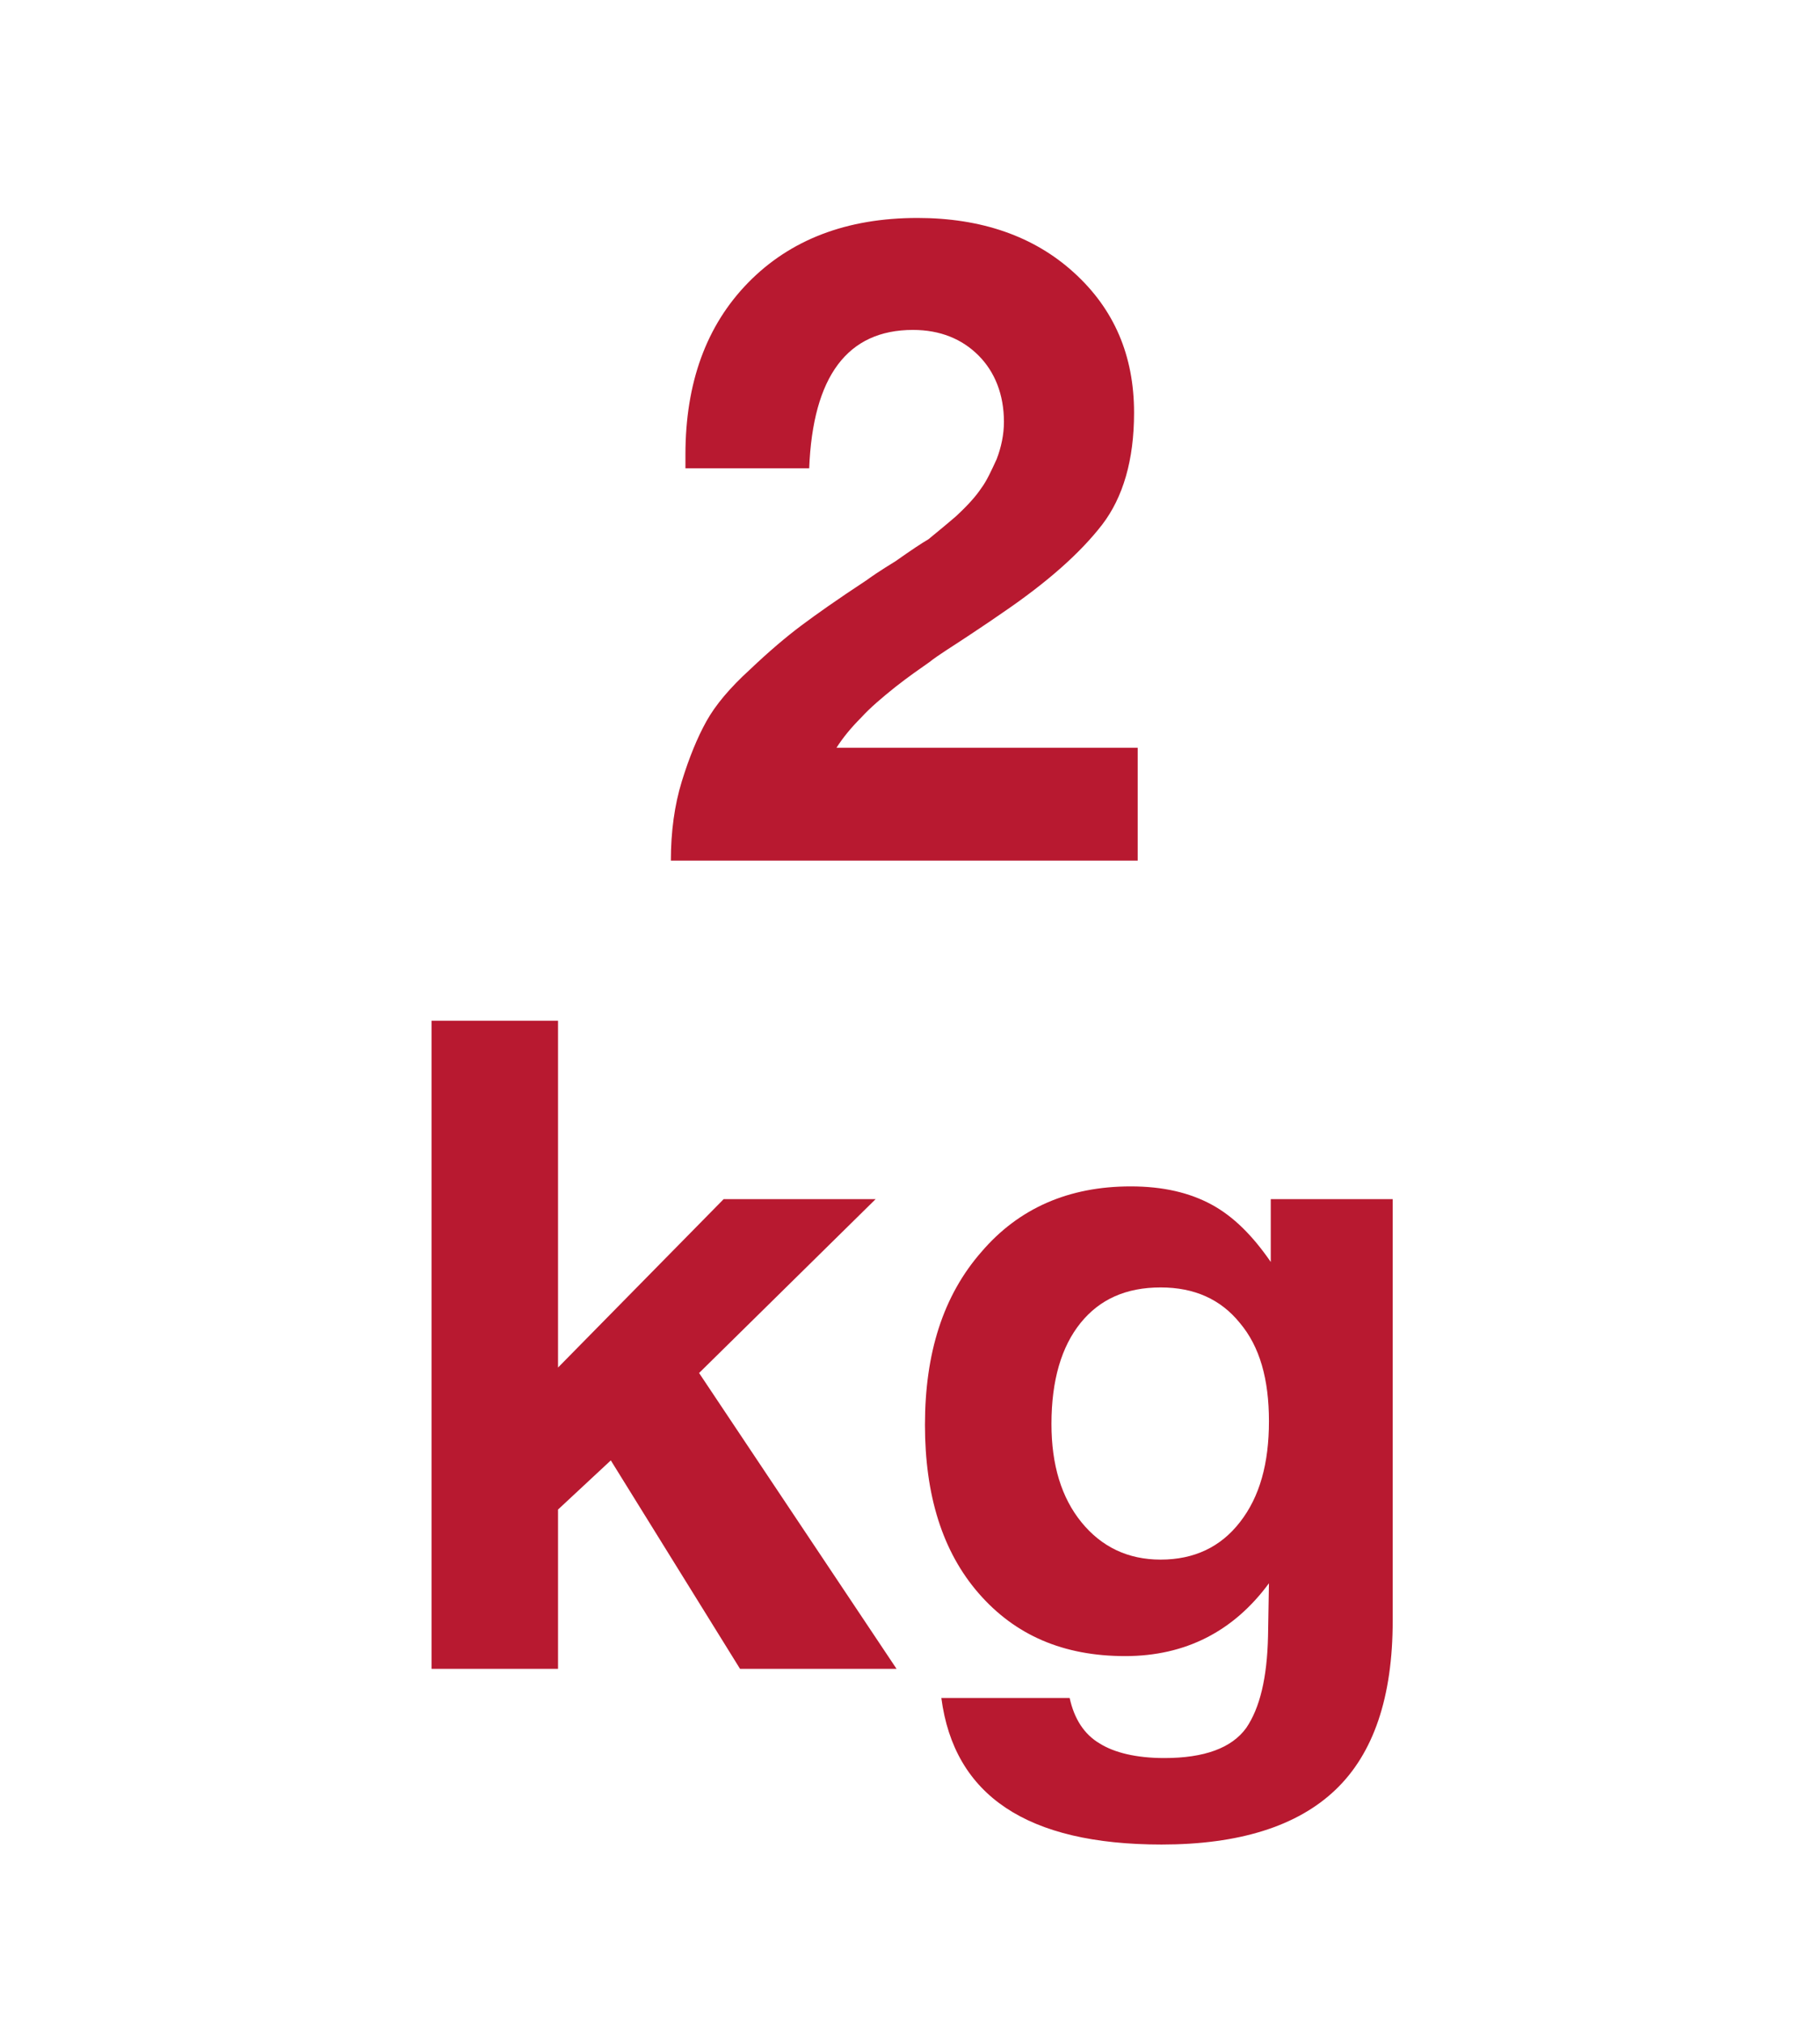
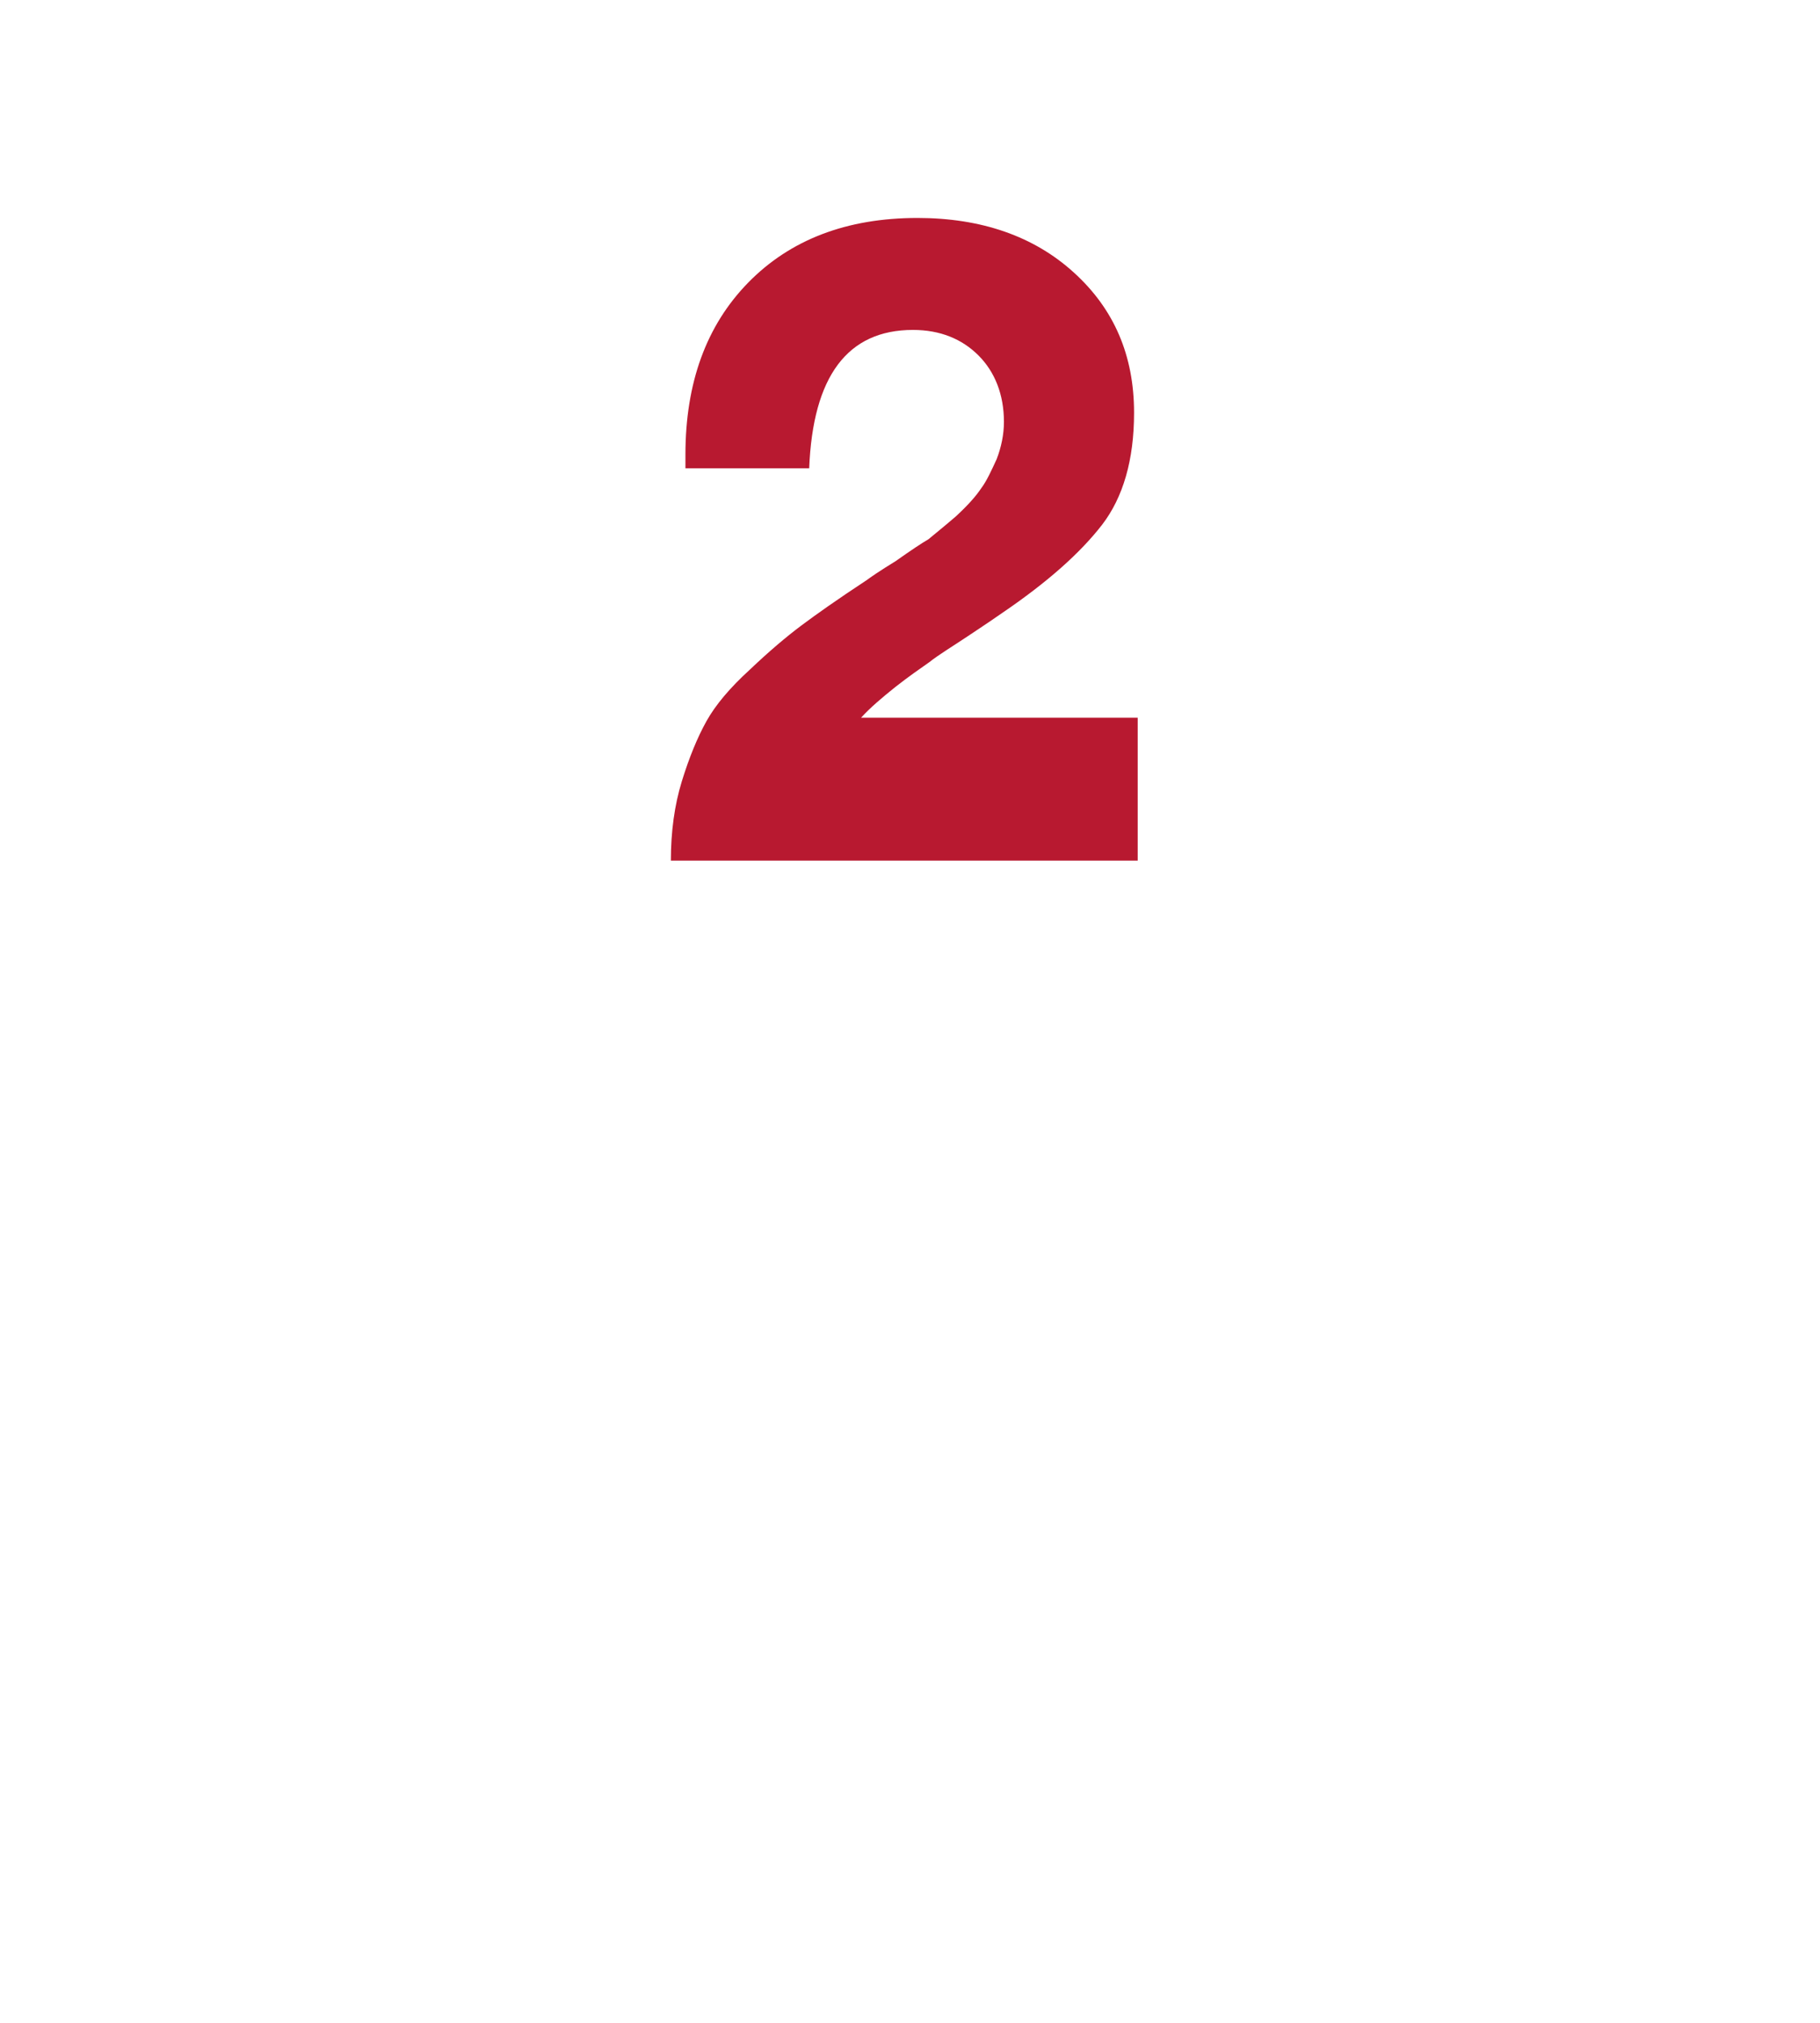
<svg xmlns="http://www.w3.org/2000/svg" width="18" height="20" viewBox="0 0 18 20" fill="none">
-   <path d="M11.252 7.393V8.509H6.635C6.635 8.221 6.671 7.96 6.743 7.726C6.815 7.492 6.896 7.294 6.986 7.132C7.076 6.97 7.22 6.799 7.418 6.619C7.607 6.439 7.778 6.295 7.922 6.187C8.066 6.079 8.282 5.926 8.57 5.737C8.606 5.71 8.696 5.647 8.858 5.548C9.011 5.44 9.119 5.368 9.182 5.332C9.236 5.287 9.326 5.215 9.452 5.107C9.569 4.999 9.65 4.909 9.704 4.828C9.758 4.756 9.803 4.657 9.857 4.54C9.902 4.423 9.929 4.297 9.929 4.171C9.929 3.901 9.839 3.676 9.677 3.514C9.515 3.352 9.299 3.262 9.029 3.262C8.381 3.262 8.039 3.721 8.003 4.63H6.779V4.495C6.779 3.784 6.986 3.217 7.4 2.794C7.814 2.371 8.372 2.155 9.074 2.155C9.704 2.155 10.226 2.335 10.621 2.695C11.018 3.055 11.216 3.514 11.216 4.081C11.216 4.549 11.107 4.918 10.9 5.188C10.684 5.467 10.361 5.755 9.911 6.061C9.848 6.106 9.74 6.178 9.578 6.286C9.416 6.394 9.281 6.475 9.191 6.547C9.101 6.61 8.984 6.691 8.858 6.79C8.723 6.898 8.606 6.997 8.516 7.096C8.417 7.195 8.336 7.294 8.273 7.393H11.252Z" fill="#B81930" />
-   <path d="M8.66 11.856L6.914 13.575L8.867 16.5H7.319L6.041 14.439L5.519 14.925V16.5H4.268V10.092H5.519V13.521L7.157 11.856H8.66ZM13.774 11.856V16.023C13.774 16.779 13.585 17.337 13.207 17.697C12.829 18.057 12.253 18.237 11.488 18.237C10.156 18.237 9.436 17.751 9.31 16.788H10.579C10.624 16.995 10.723 17.148 10.876 17.238C11.02 17.328 11.236 17.382 11.515 17.382C11.911 17.382 12.181 17.283 12.325 17.085C12.46 16.887 12.532 16.59 12.541 16.176L12.55 15.654C12.199 16.131 11.722 16.374 11.128 16.374C10.516 16.374 10.039 16.167 9.679 15.753C9.319 15.339 9.148 14.781 9.148 14.088C9.148 13.377 9.328 12.81 9.706 12.378C10.075 11.946 10.57 11.73 11.182 11.73C11.506 11.73 11.767 11.793 11.983 11.91C12.199 12.027 12.388 12.216 12.568 12.477V11.856H13.774ZM11.479 12.729C11.137 12.729 10.876 12.846 10.687 13.08C10.498 13.314 10.399 13.647 10.399 14.079C10.399 14.484 10.498 14.808 10.696 15.051C10.894 15.294 11.155 15.42 11.479 15.42C11.812 15.42 12.073 15.294 12.262 15.051C12.46 14.799 12.55 14.466 12.55 14.052C12.55 13.638 12.46 13.314 12.262 13.08C12.073 12.846 11.812 12.729 11.479 12.729Z" fill="#B81930" />
+   <path d="M11.252 7.393V8.509H6.635C6.635 8.221 6.671 7.96 6.743 7.726C6.815 7.492 6.896 7.294 6.986 7.132C7.076 6.97 7.22 6.799 7.418 6.619C7.607 6.439 7.778 6.295 7.922 6.187C8.066 6.079 8.282 5.926 8.57 5.737C8.606 5.71 8.696 5.647 8.858 5.548C9.011 5.44 9.119 5.368 9.182 5.332C9.236 5.287 9.326 5.215 9.452 5.107C9.569 4.999 9.65 4.909 9.704 4.828C9.758 4.756 9.803 4.657 9.857 4.54C9.902 4.423 9.929 4.297 9.929 4.171C9.929 3.901 9.839 3.676 9.677 3.514C9.515 3.352 9.299 3.262 9.029 3.262C8.381 3.262 8.039 3.721 8.003 4.63H6.779V4.495C6.779 3.784 6.986 3.217 7.4 2.794C7.814 2.371 8.372 2.155 9.074 2.155C9.704 2.155 10.226 2.335 10.621 2.695C11.018 3.055 11.216 3.514 11.216 4.081C11.216 4.549 11.107 4.918 10.9 5.188C10.684 5.467 10.361 5.755 9.911 6.061C9.848 6.106 9.74 6.178 9.578 6.286C9.416 6.394 9.281 6.475 9.191 6.547C9.101 6.61 8.984 6.691 8.858 6.79C8.723 6.898 8.606 6.997 8.516 7.096H11.252Z" fill="#B81930" />
</svg>